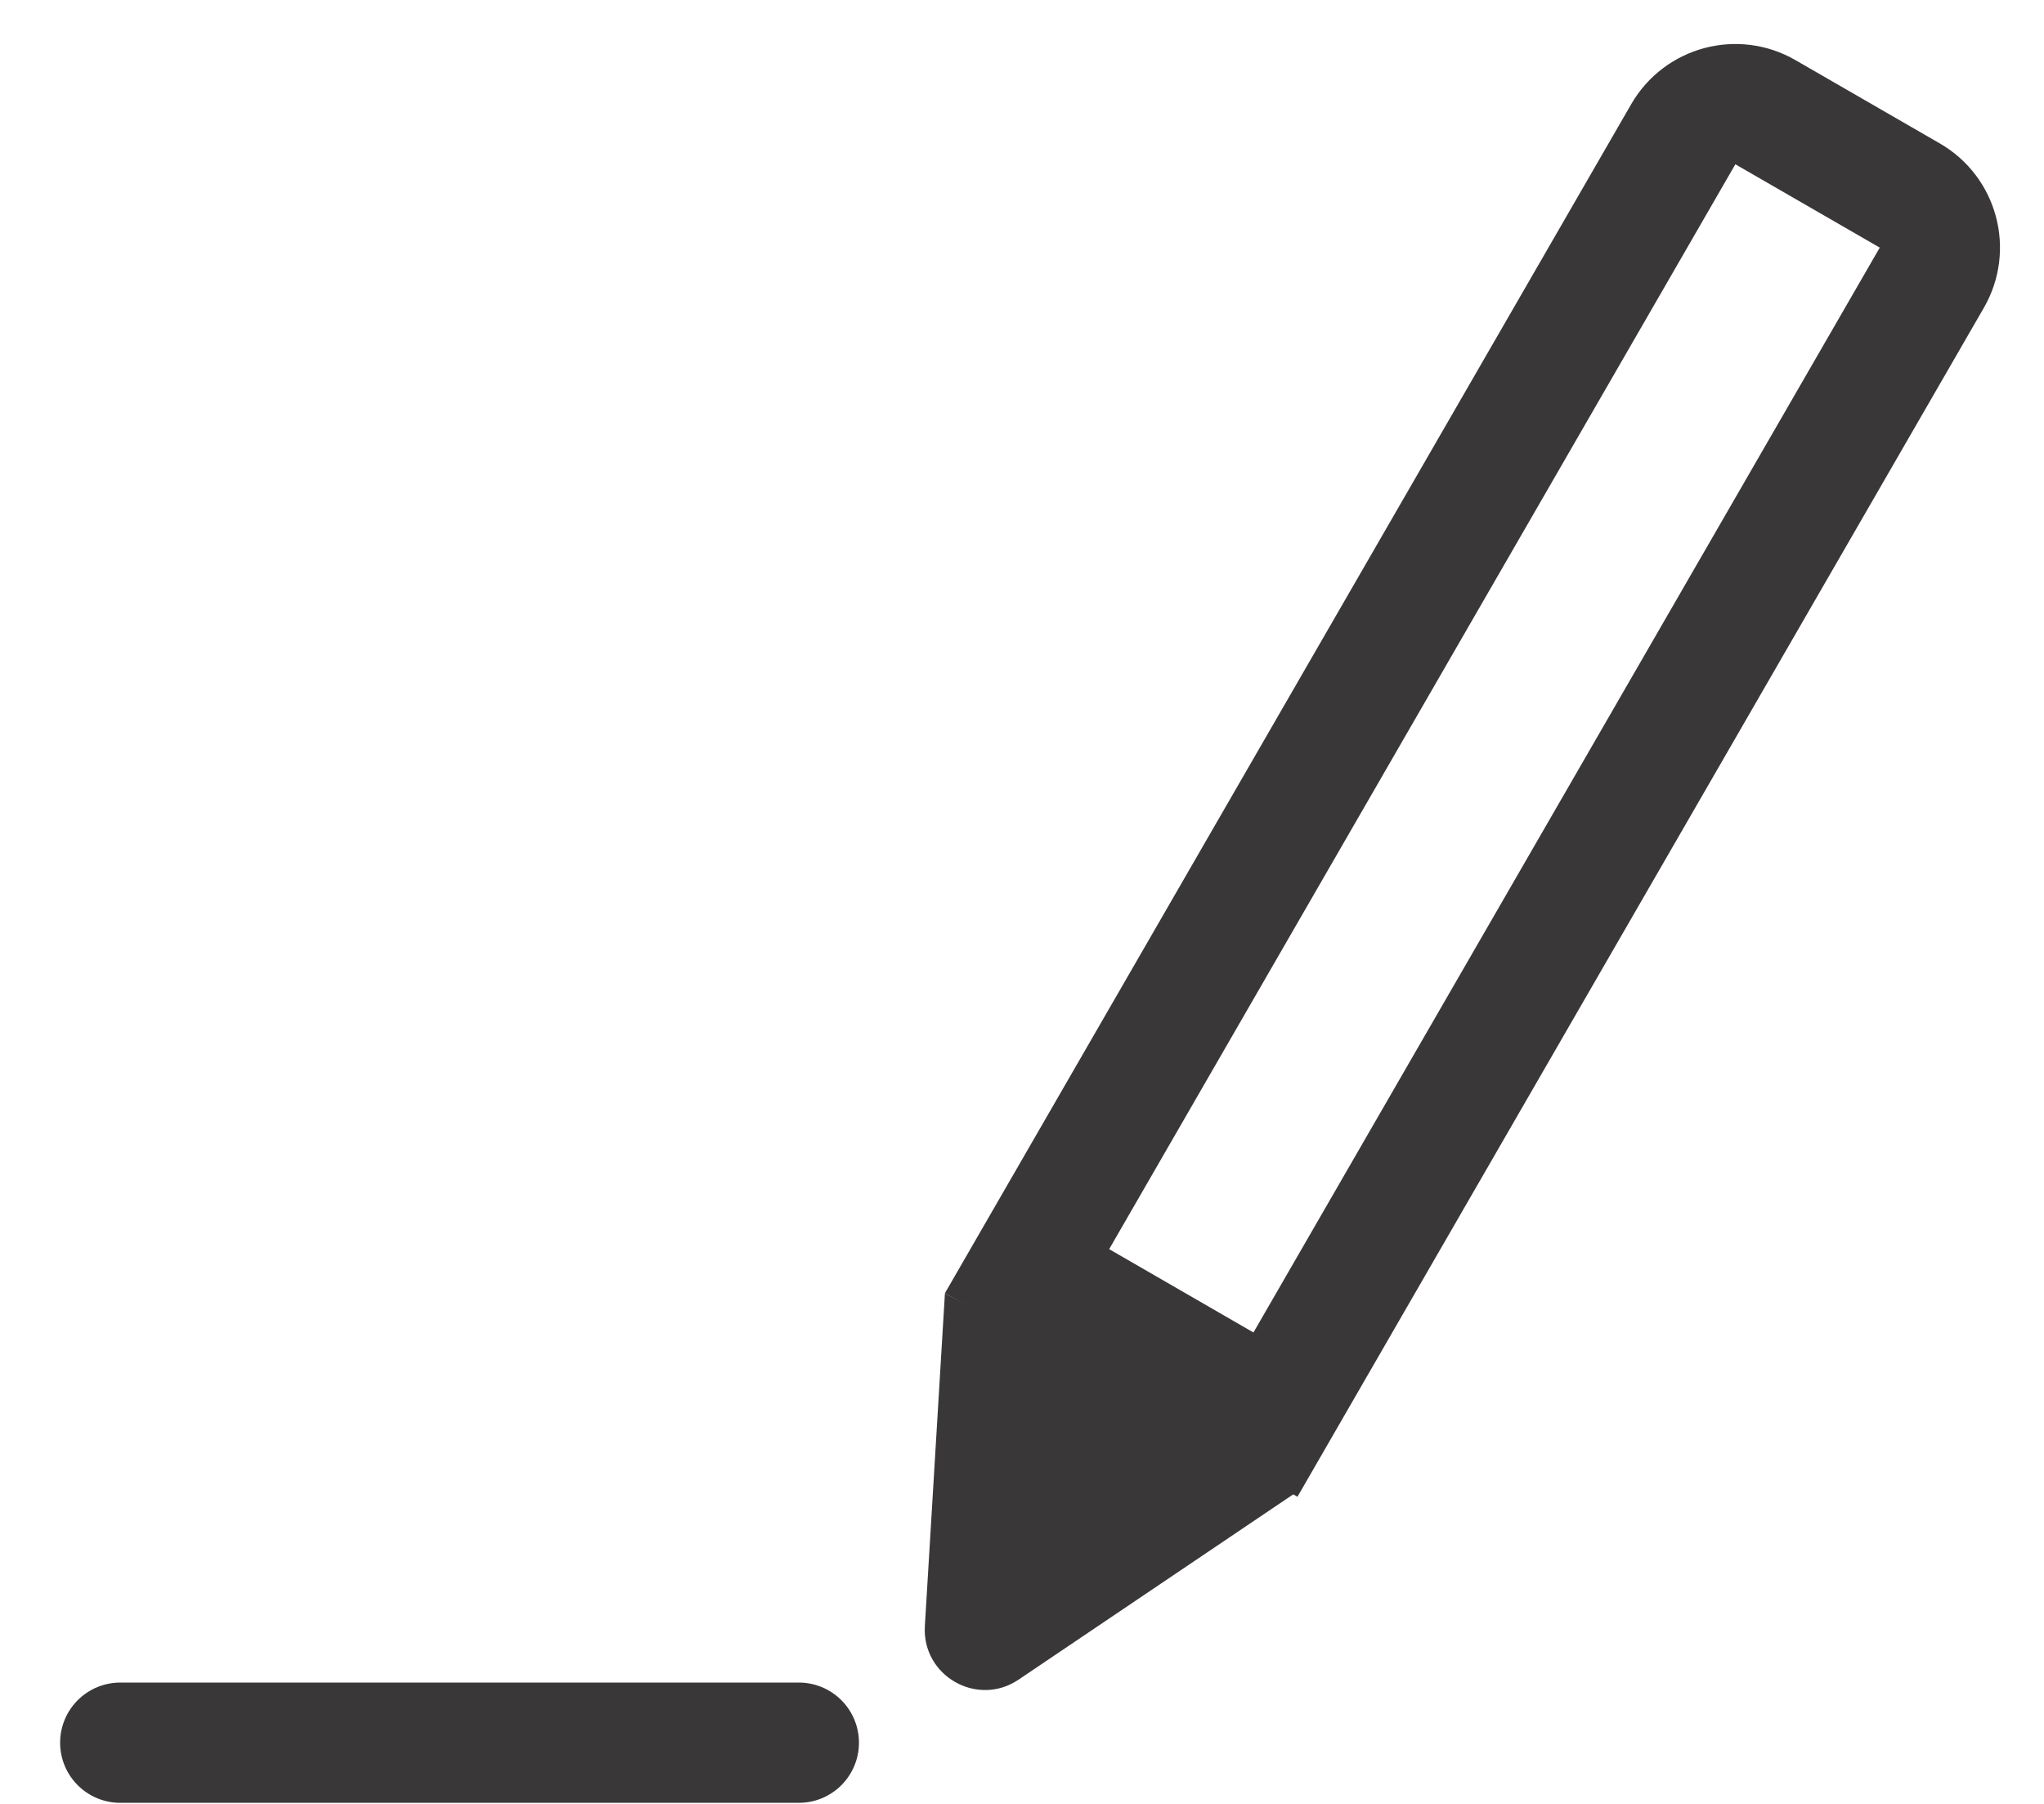
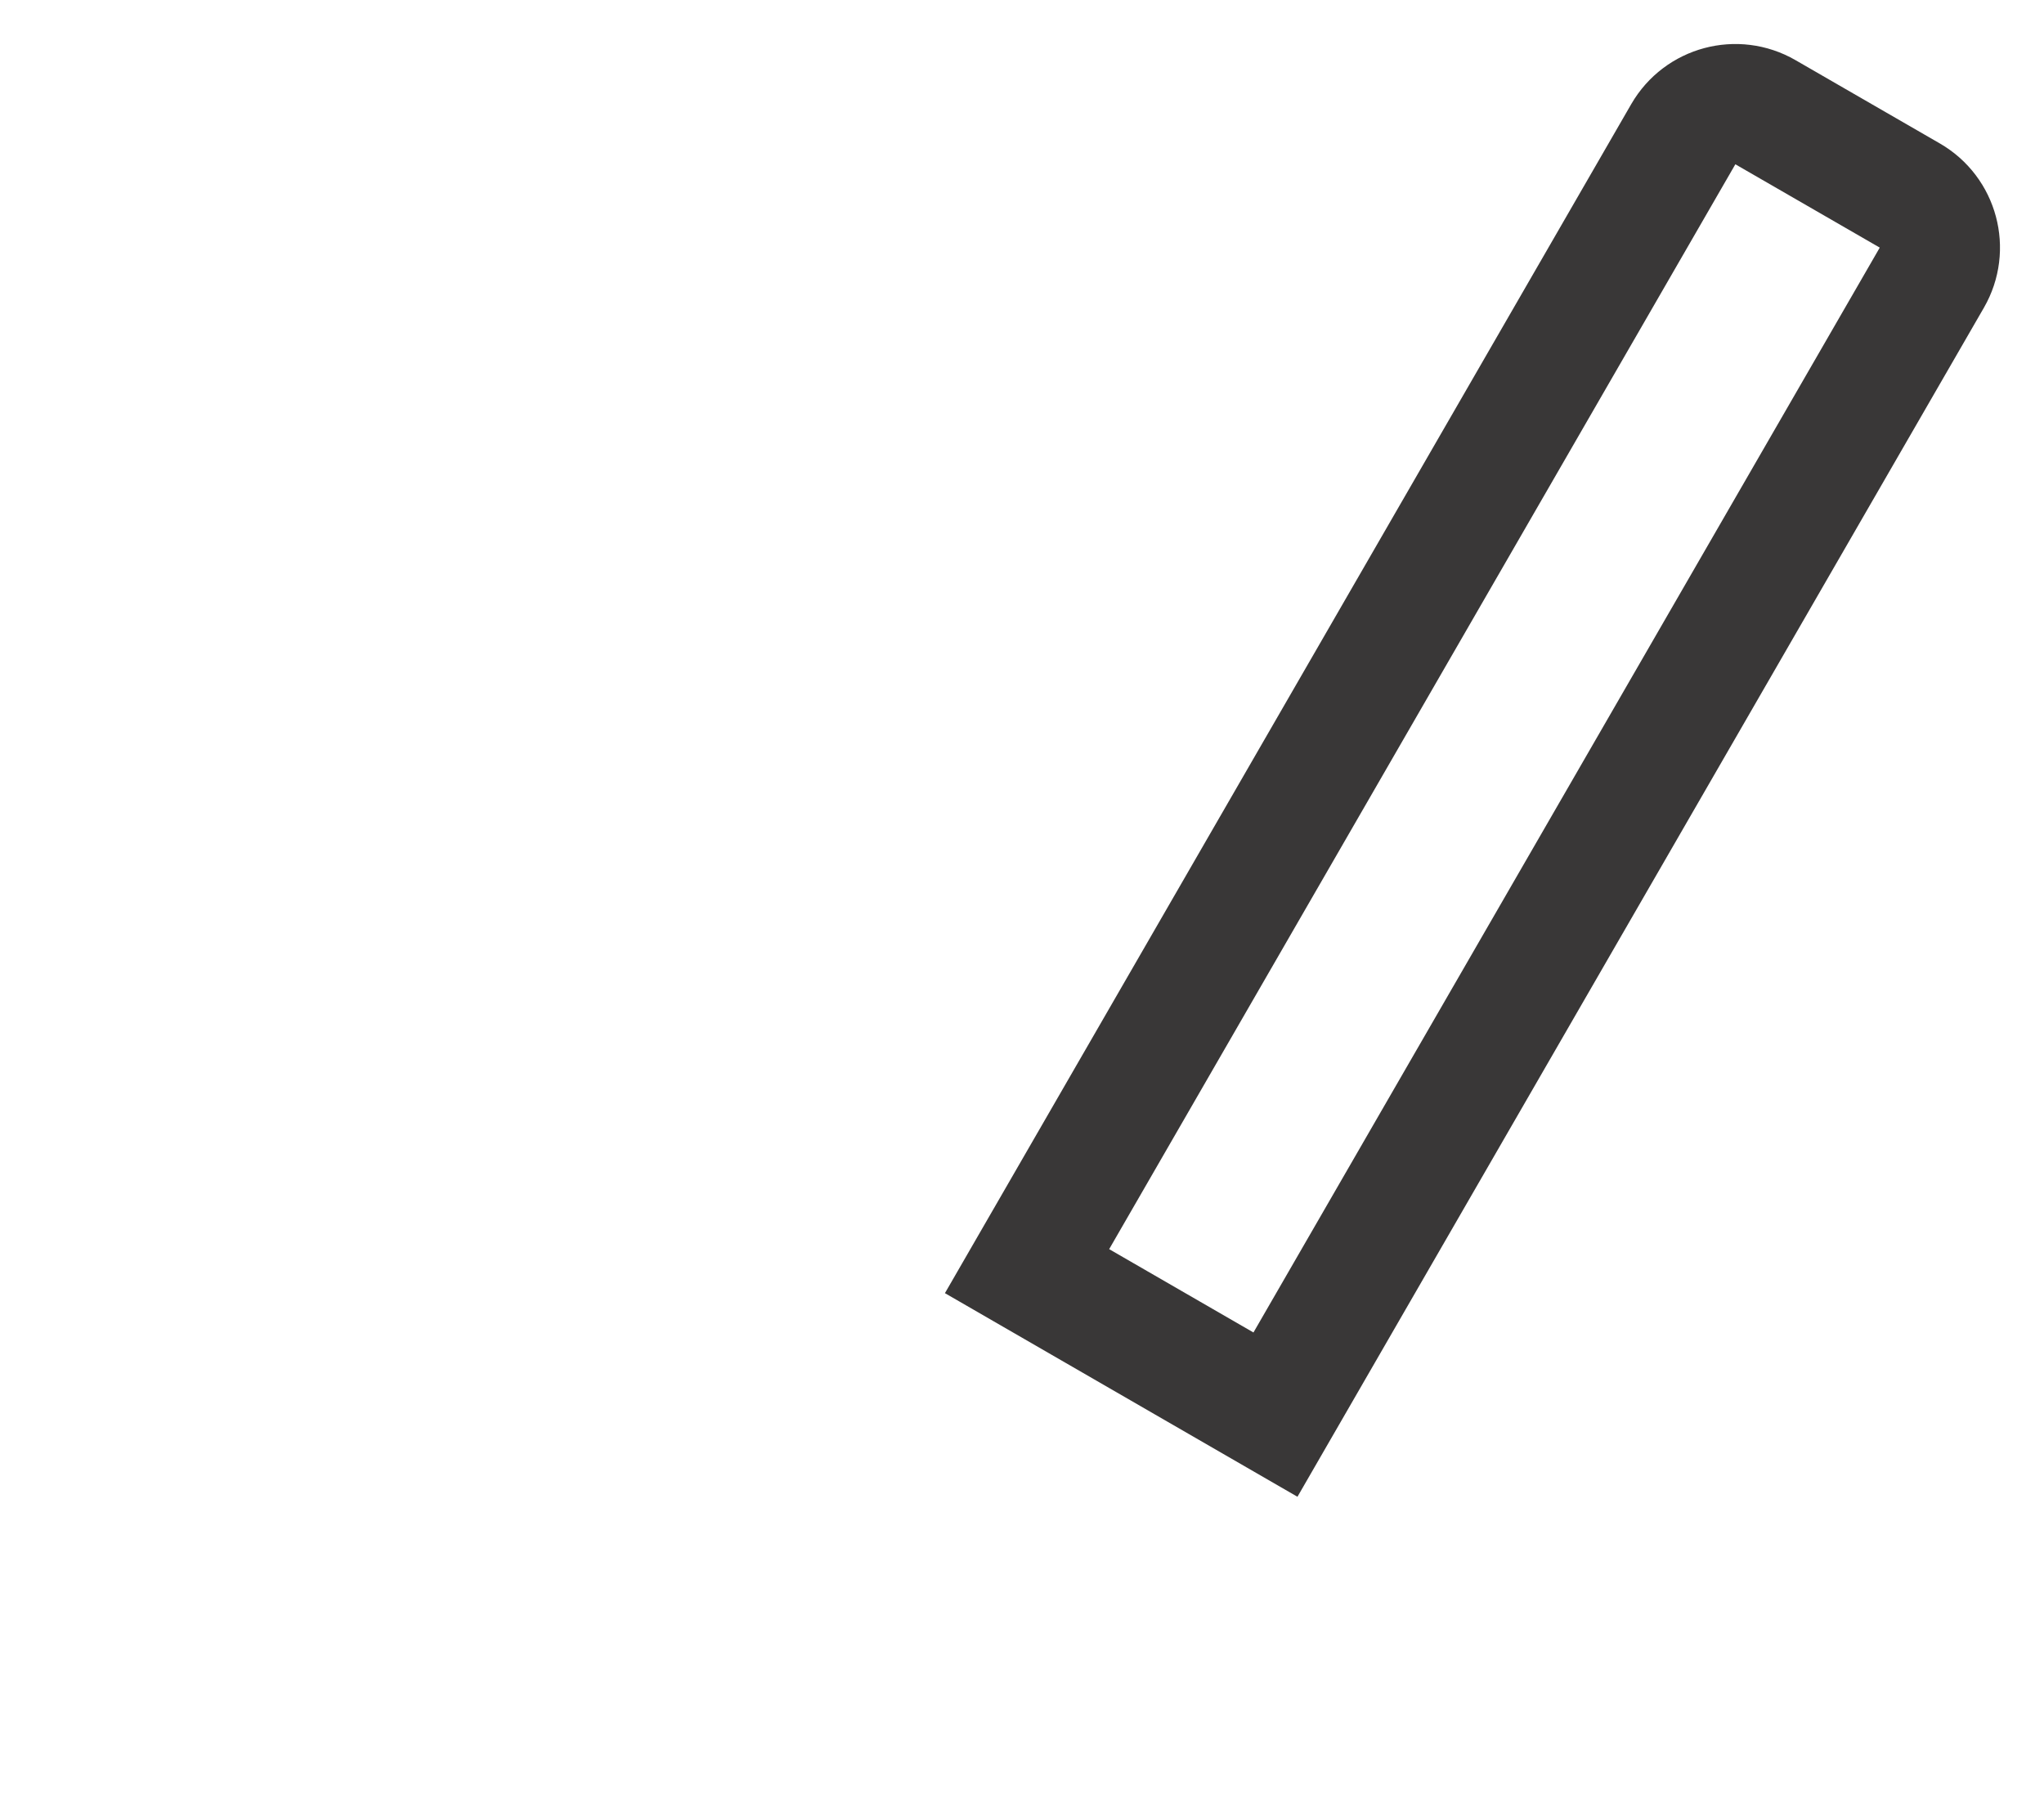
<svg xmlns="http://www.w3.org/2000/svg" width="17" height="15" viewBox="0 0 17 15" fill="none">
  <path d="M10.608 11.763L8.542 10.57L14 1.116C14.138 0.877 14.444 0.795 14.683 0.933L15.884 1.626C16.123 1.764 16.205 2.07 16.067 2.309L10.608 11.763Z" stroke="#393737" />
-   <path d="M7.859 10.754L7.692 13.522C7.668 13.936 8.128 14.198 8.471 13.967L10.833 12.374L7.859 10.754Z" fill="#393737" />
-   <path d="M6.644 14.491H1" stroke="#393737" stroke-linecap="round" />
</svg>